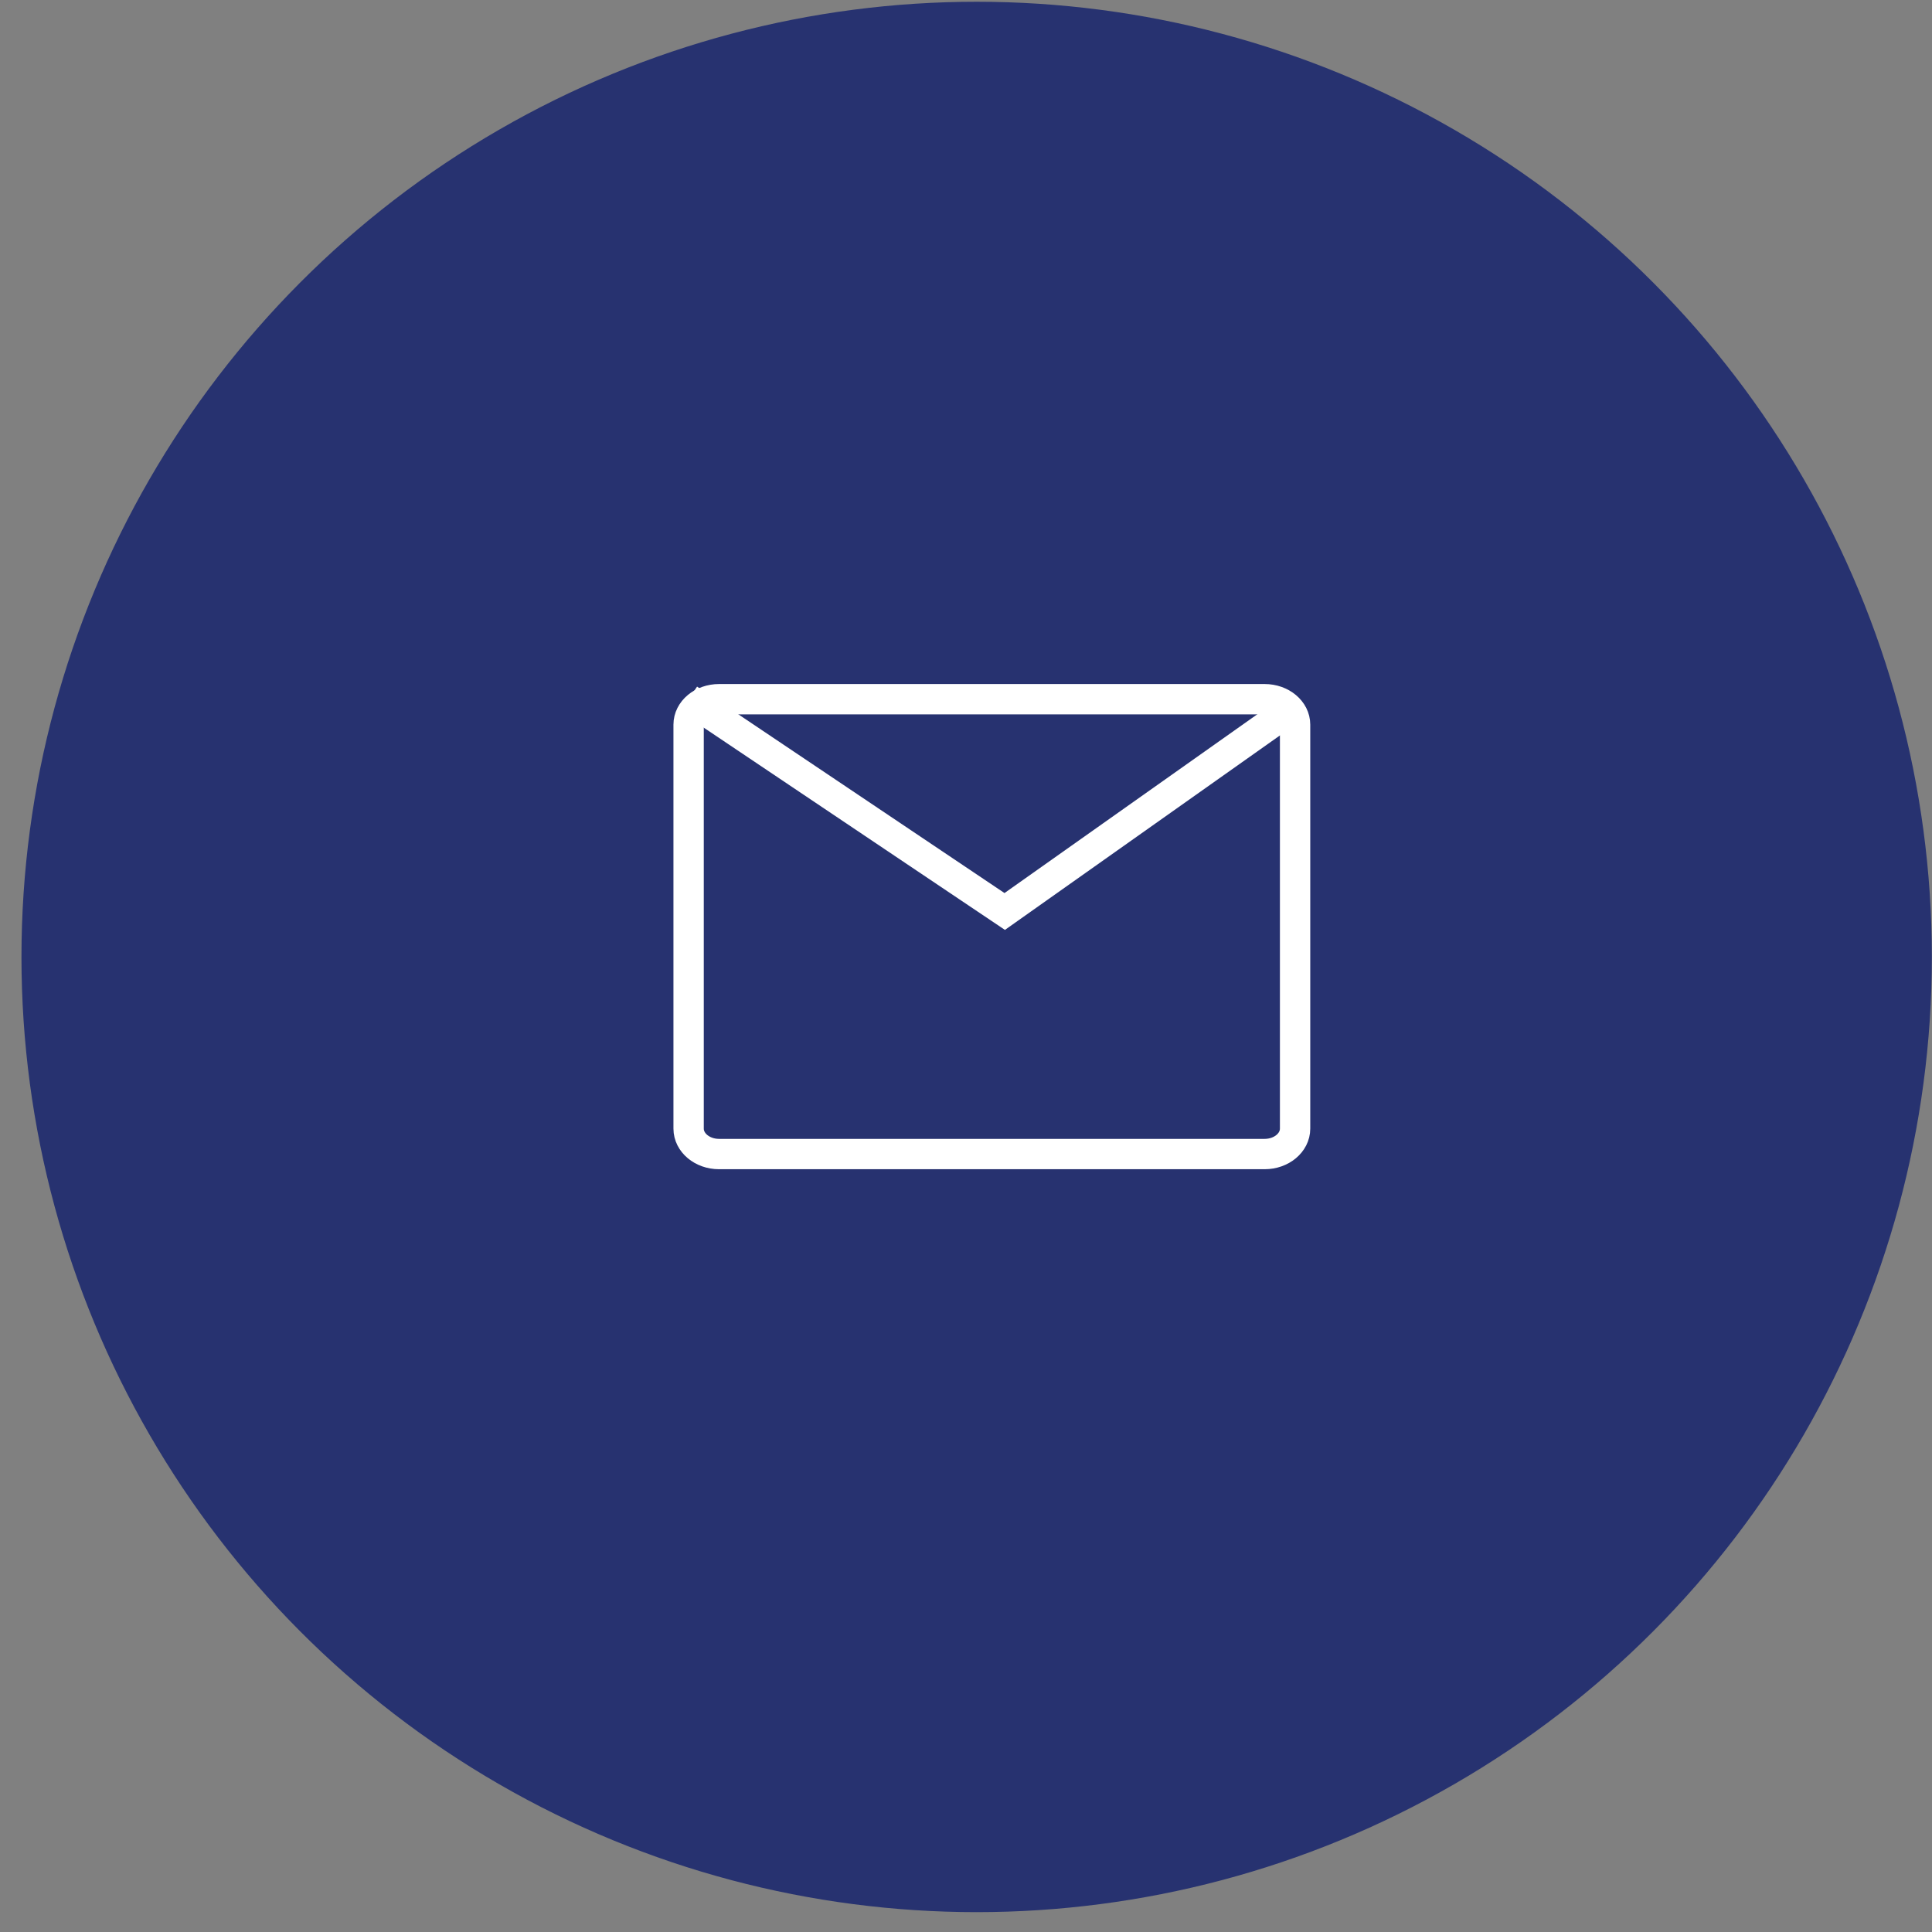
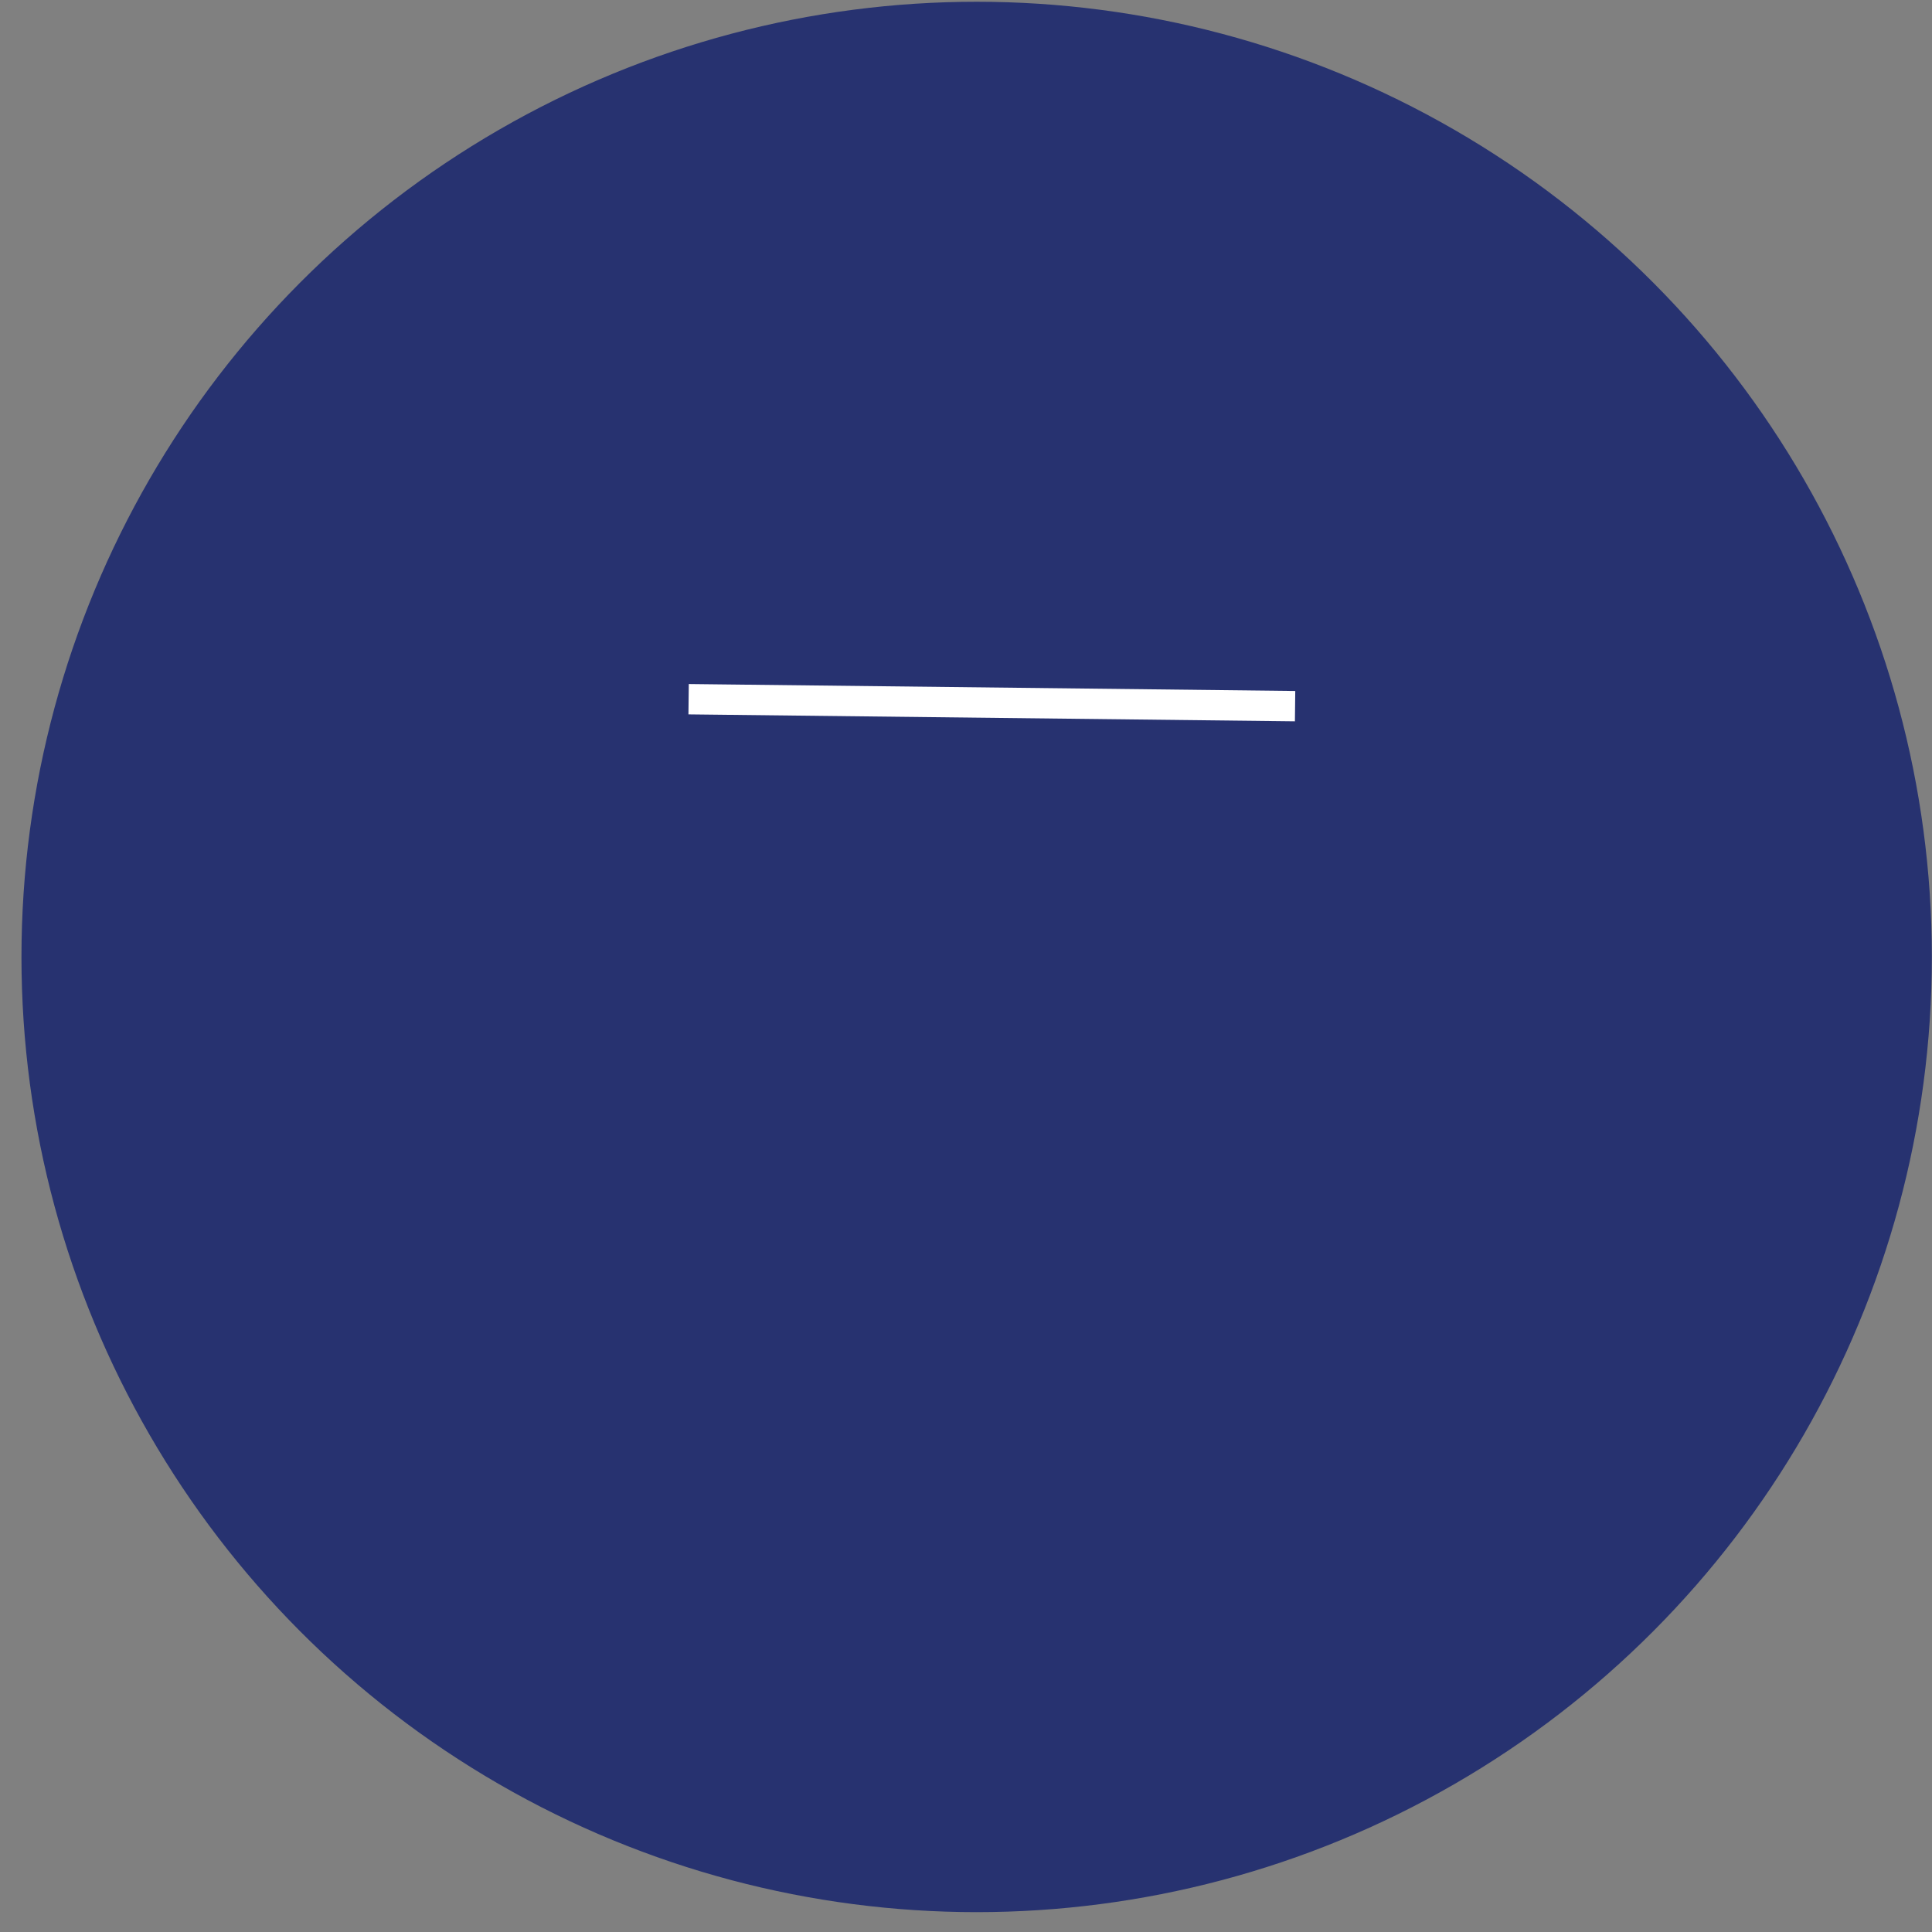
<svg xmlns="http://www.w3.org/2000/svg" width="54" height="54" viewBox="0 0 54 54" fill="none">
  <rect x="0" y="0" width="54" height="54" fill="#808080" stroke="none" />
  <circle cx="27.298" cy="26.747" r="26.274" fill="#273270" stroke="#273270" stroke-width="0.848" />
-   <path d="M35.347 19.543H20.098C19.628 19.543 19.247 19.861 19.247 20.254V31.546C19.247 31.938 19.628 32.256 20.098 32.256H35.347C35.817 32.256 36.198 31.938 36.198 31.546V20.254C36.198 19.861 35.817 19.543 35.347 19.543Z" stroke="white" stroke-width="0.848" />
-   <path d="M19.247 19.543L28.082 25.476L36.198 19.737" stroke="white" stroke-width="0.848" />
+   <path d="M19.247 19.543L36.198 19.737" stroke="white" stroke-width="0.848" />
</svg>